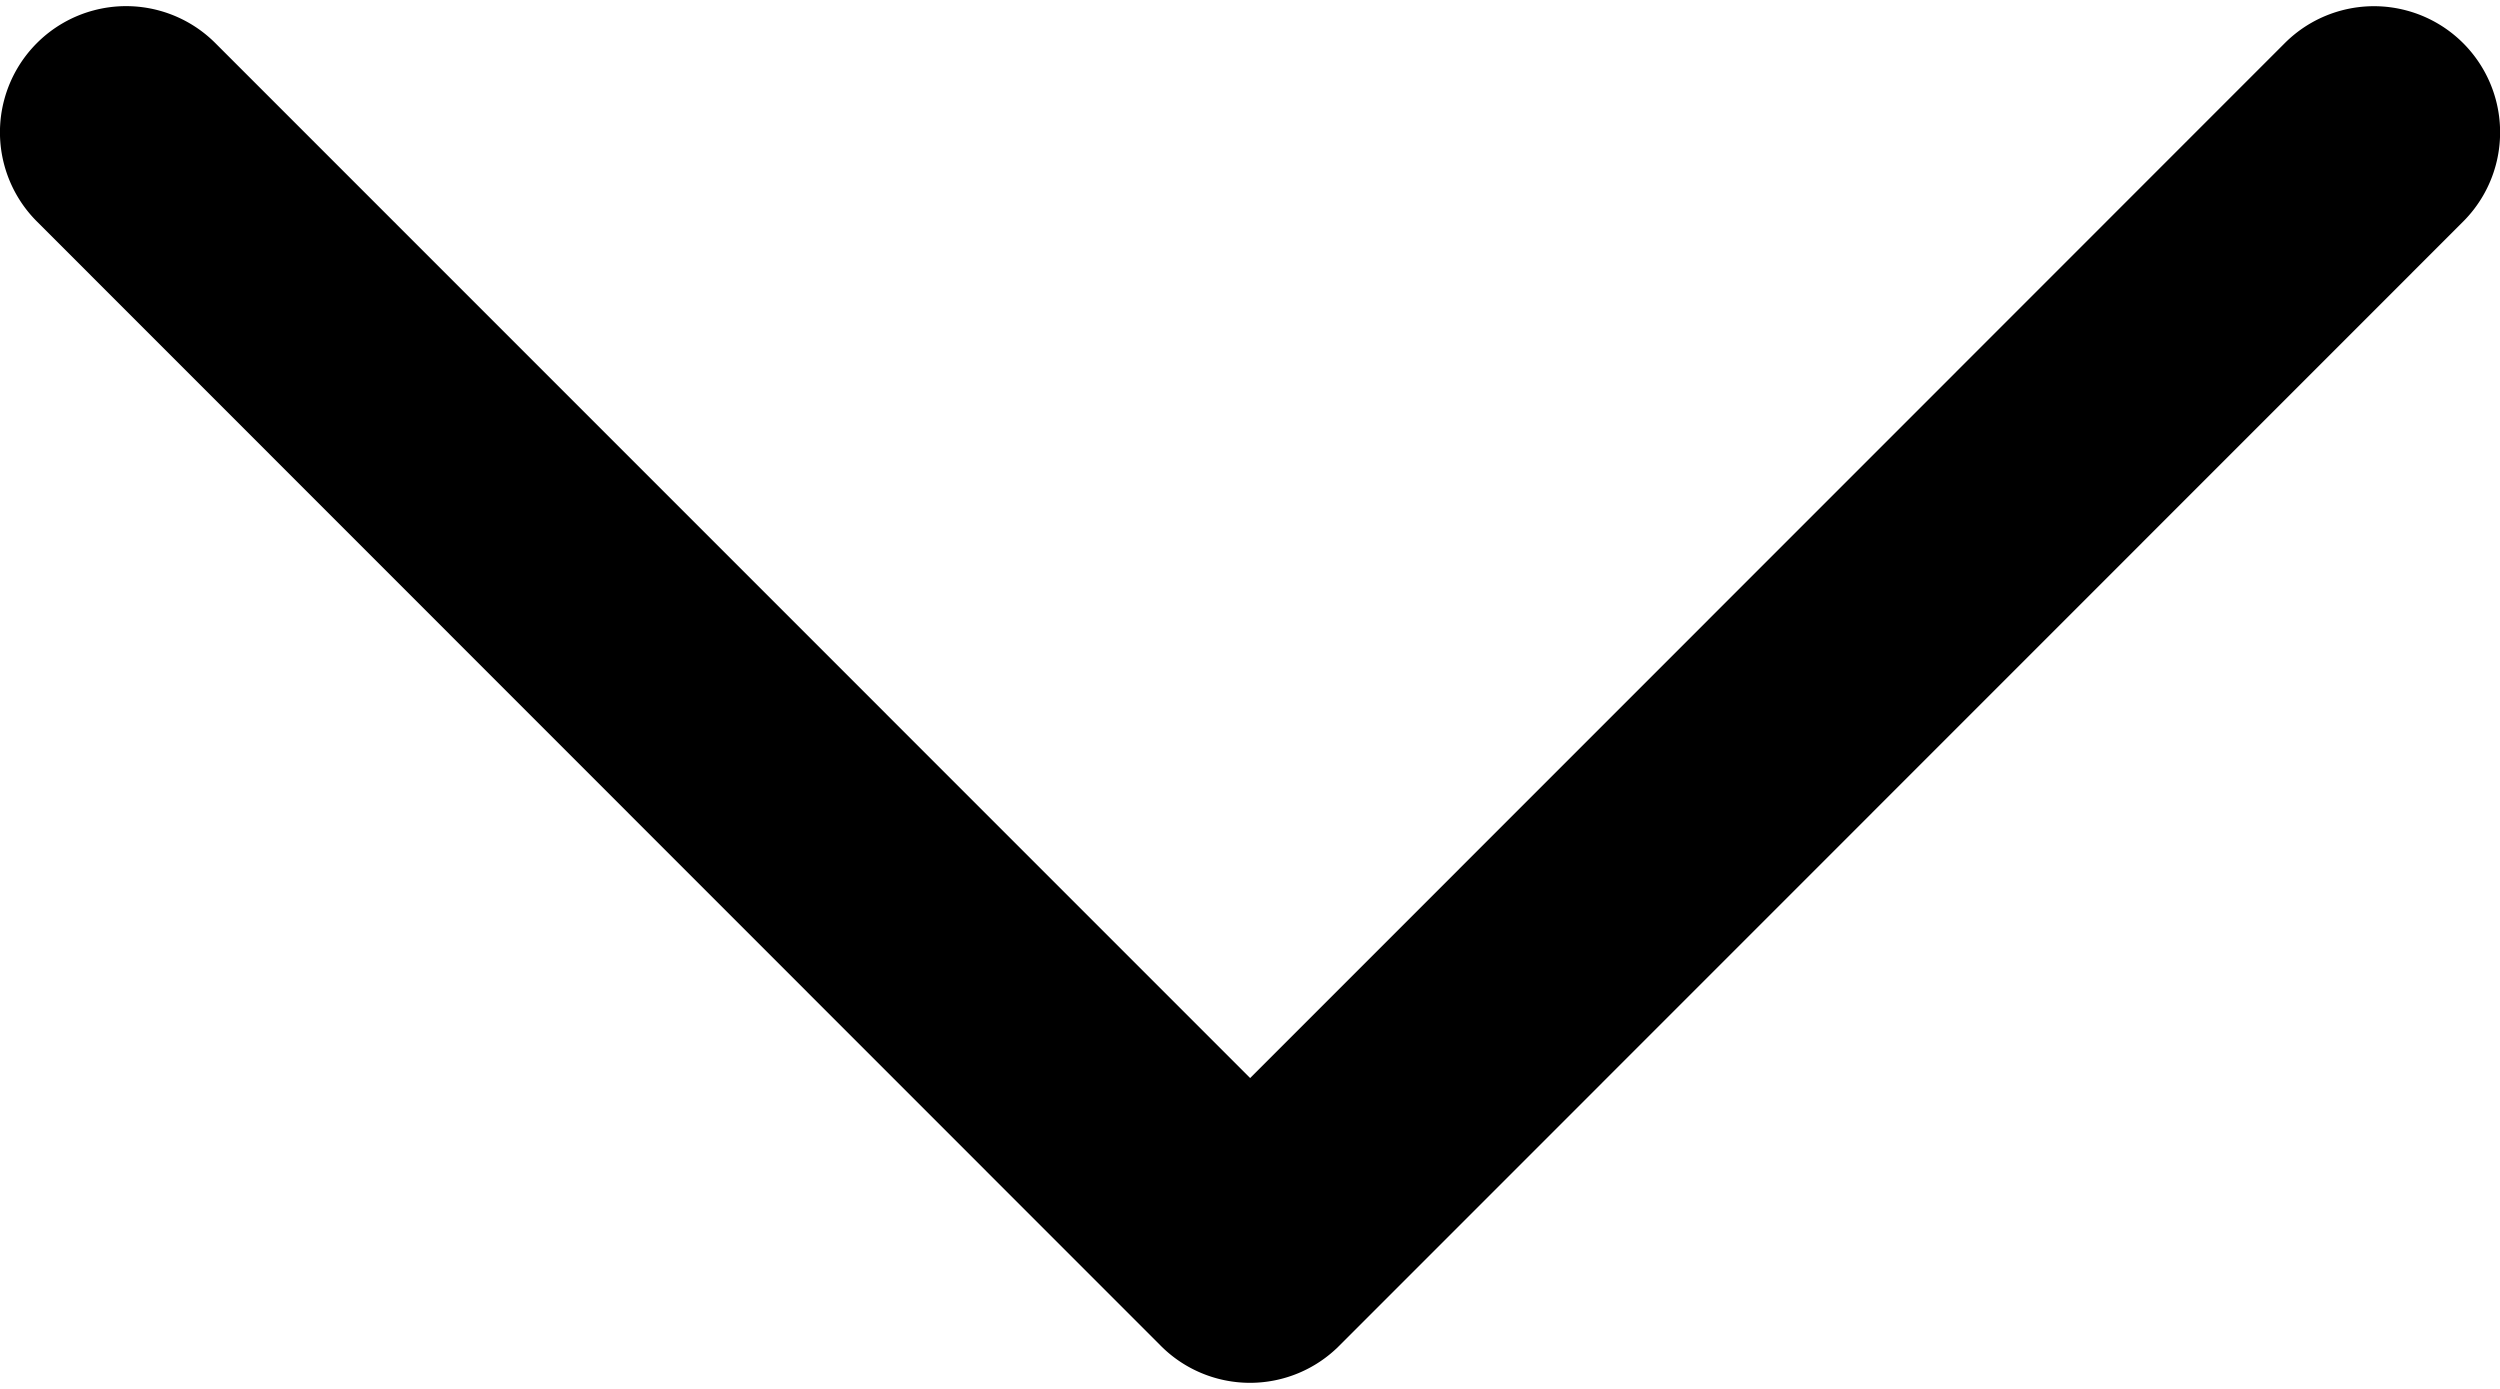
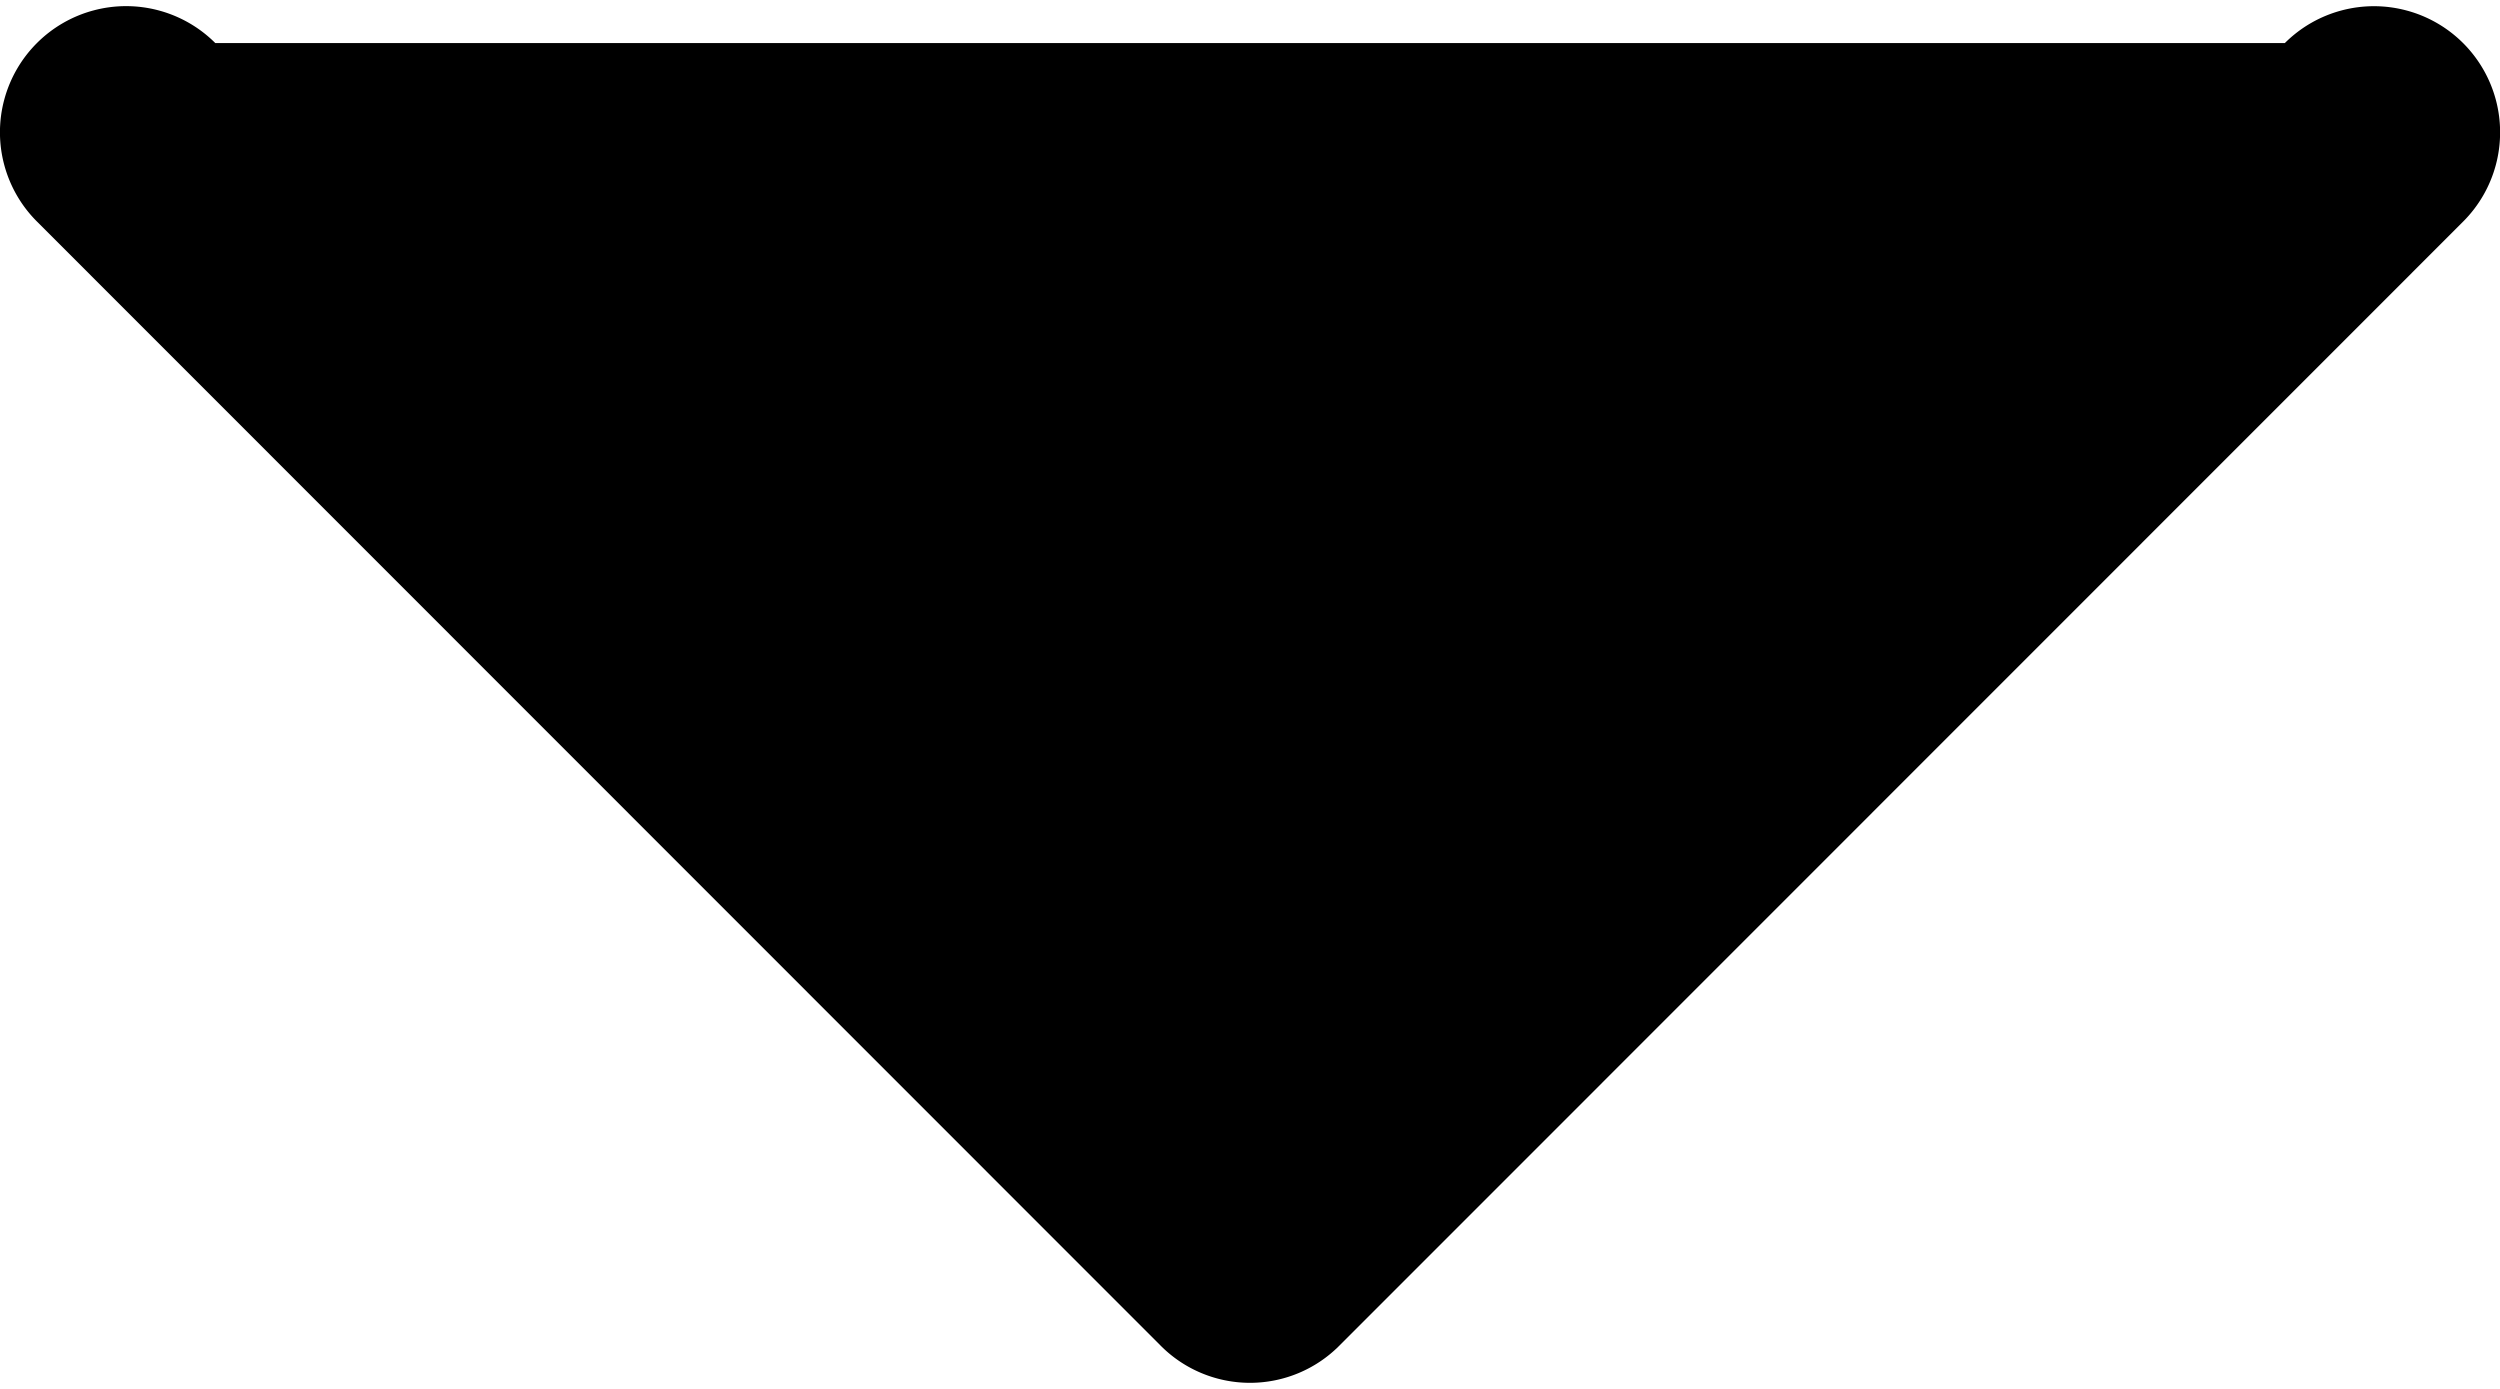
<svg xmlns="http://www.w3.org/2000/svg" fill="none" viewBox="0 0 18 10">
-   <path d="M16.451.31l-7.45 7.452L1.55.31A.908.908 0 10.266 1.595L8.358 9.69a.907.907 0 001.284 0l8.092-8.094A.907.907 0 1016.451.31z" fill="#000" />
+   <path d="M16.451.31L1.55.31A.908.908 0 10.266 1.595L8.358 9.69a.907.907 0 001.284 0l8.092-8.094A.907.907 0 1016.451.31z" fill="#000" />
</svg>